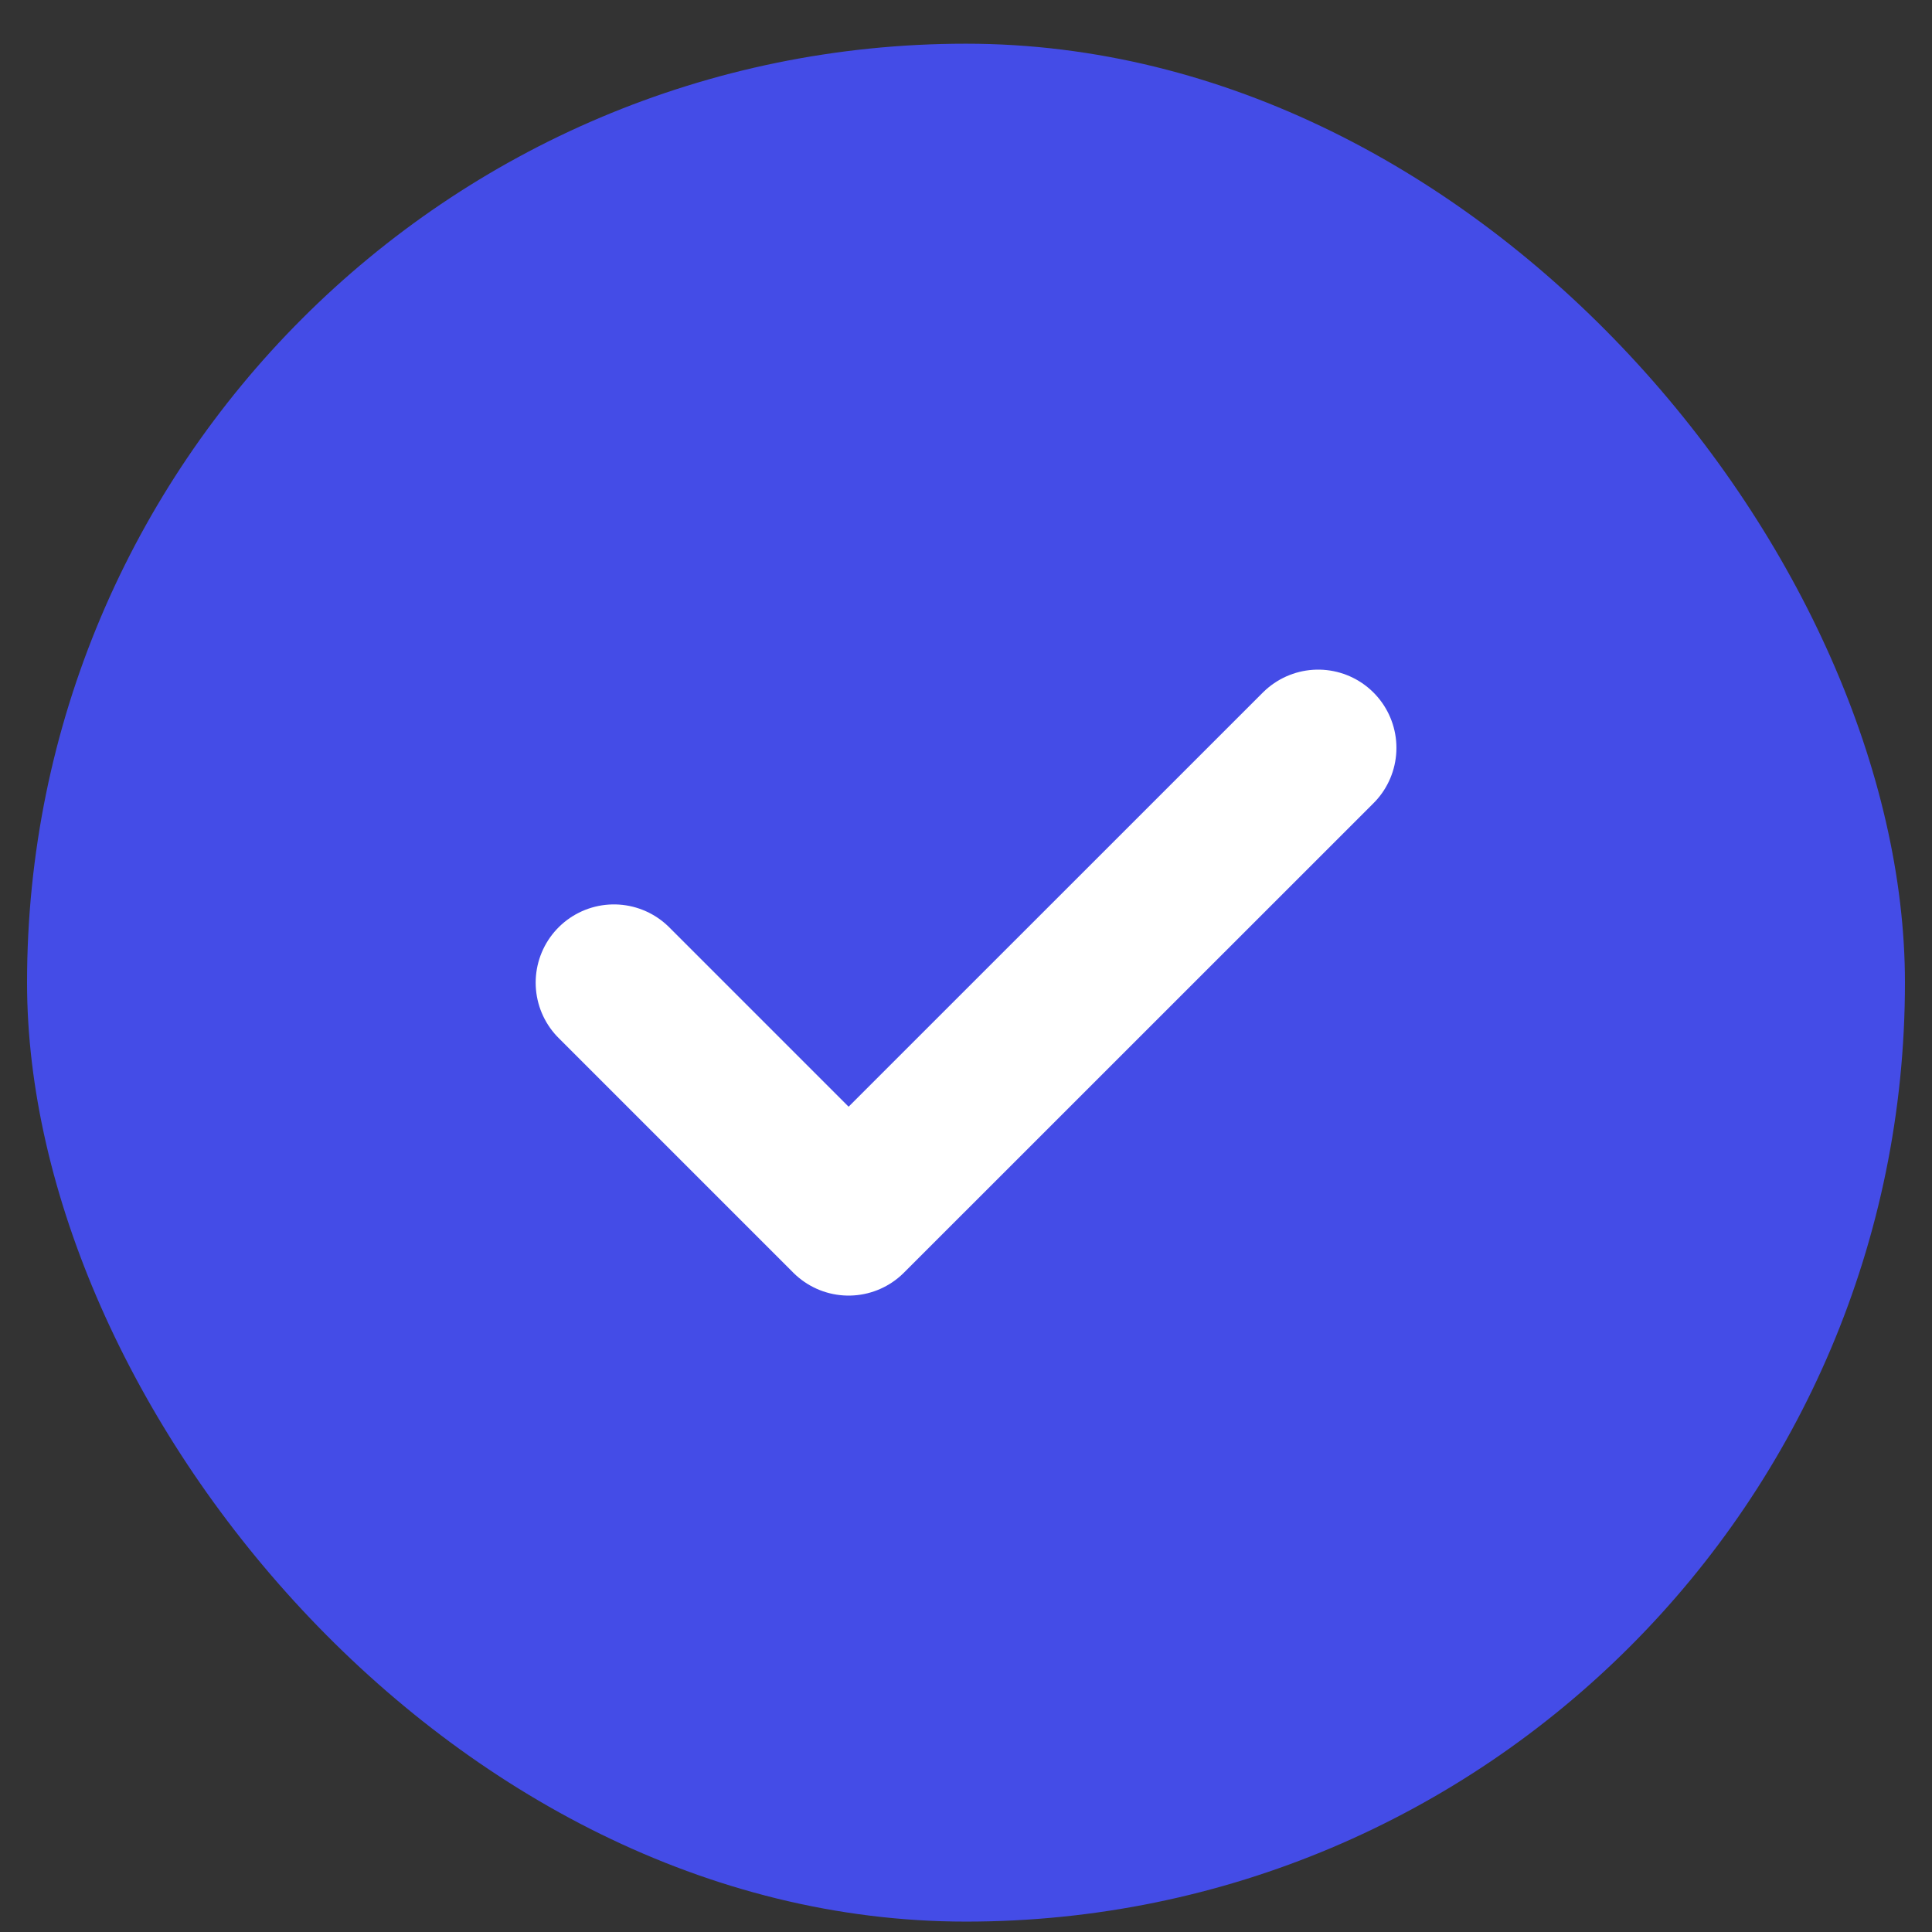
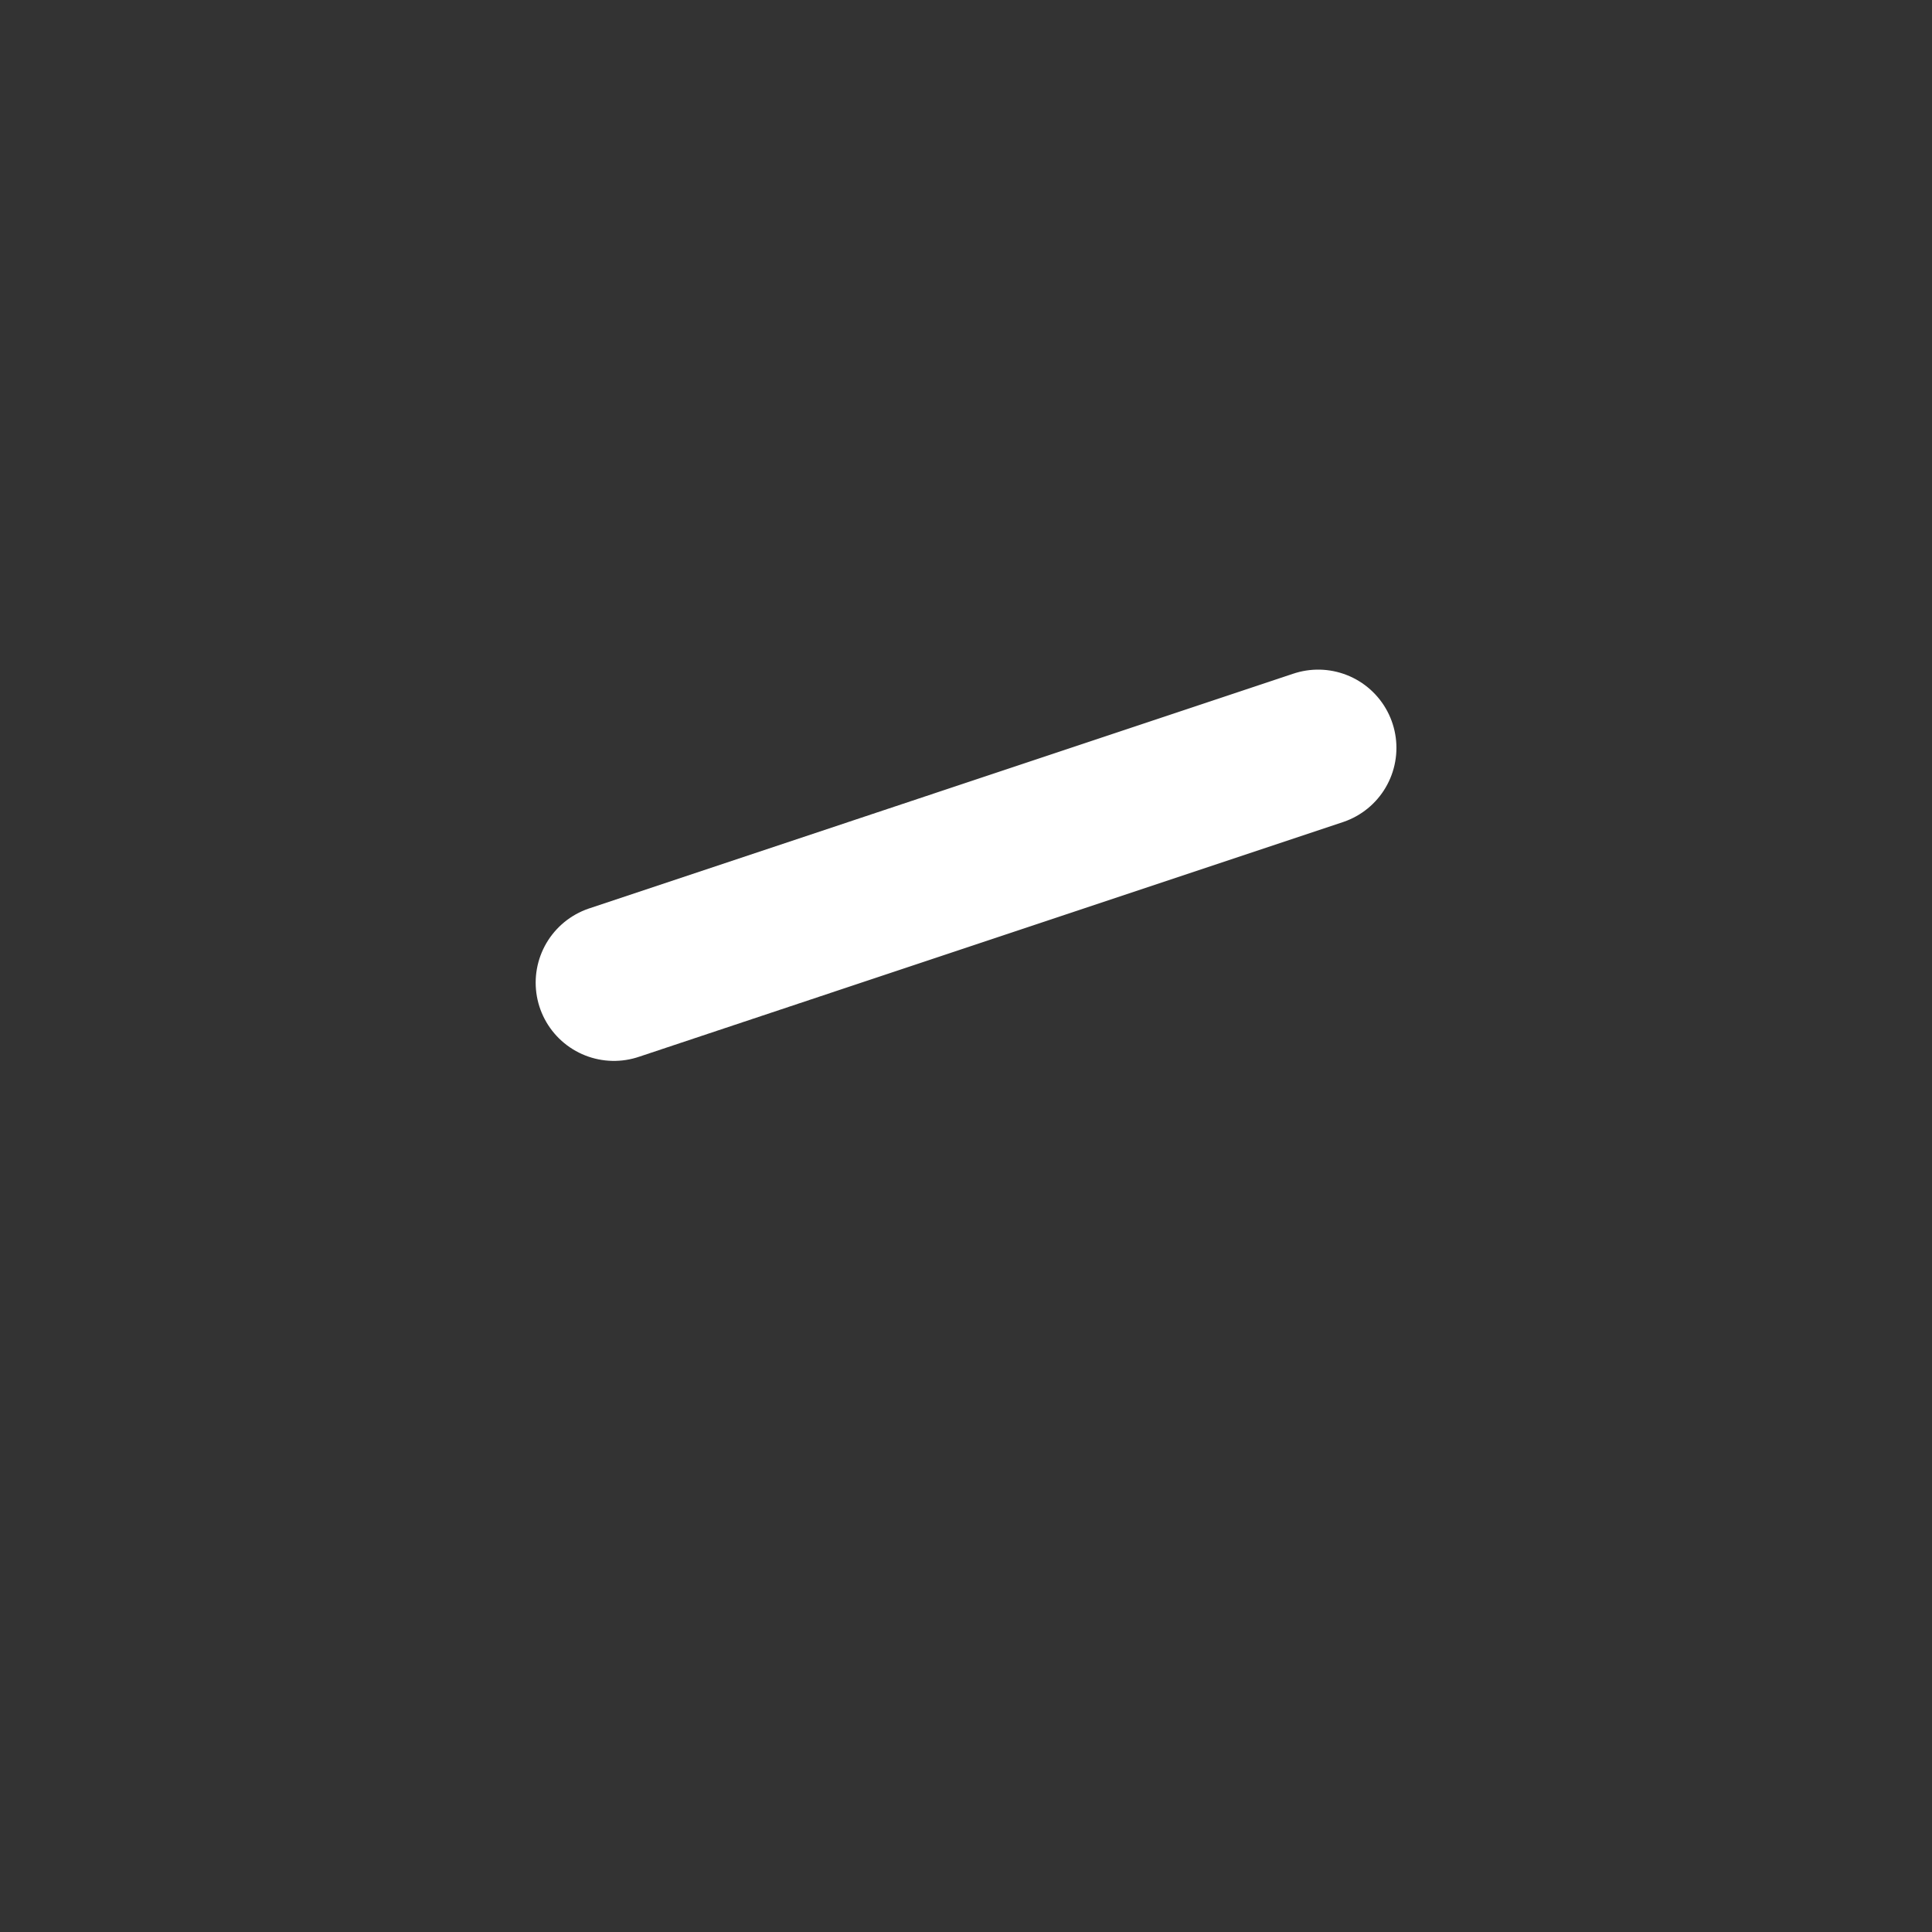
<svg xmlns="http://www.w3.org/2000/svg" width="21" height="21" viewBox="0 0 21 21" fill="none">
  <rect x="0" y="0" width="21" height="21" fill="#333333" stroke="none" />
  <g id="Check icon">
-     <rect x="0.294" y="0.475" width="20.412" height="20.412" rx="10.206" fill="#444CE7" />
-     <path id="Icon" d="M6.673 10.681L9.224 13.232L14.328 8.129" stroke="white" stroke-width="1.701" stroke-linecap="round" stroke-linejoin="round" />
+     <path id="Icon" d="M6.673 10.681L14.328 8.129" stroke="white" stroke-width="1.701" stroke-linecap="round" stroke-linejoin="round" />
  </g>
</svg>